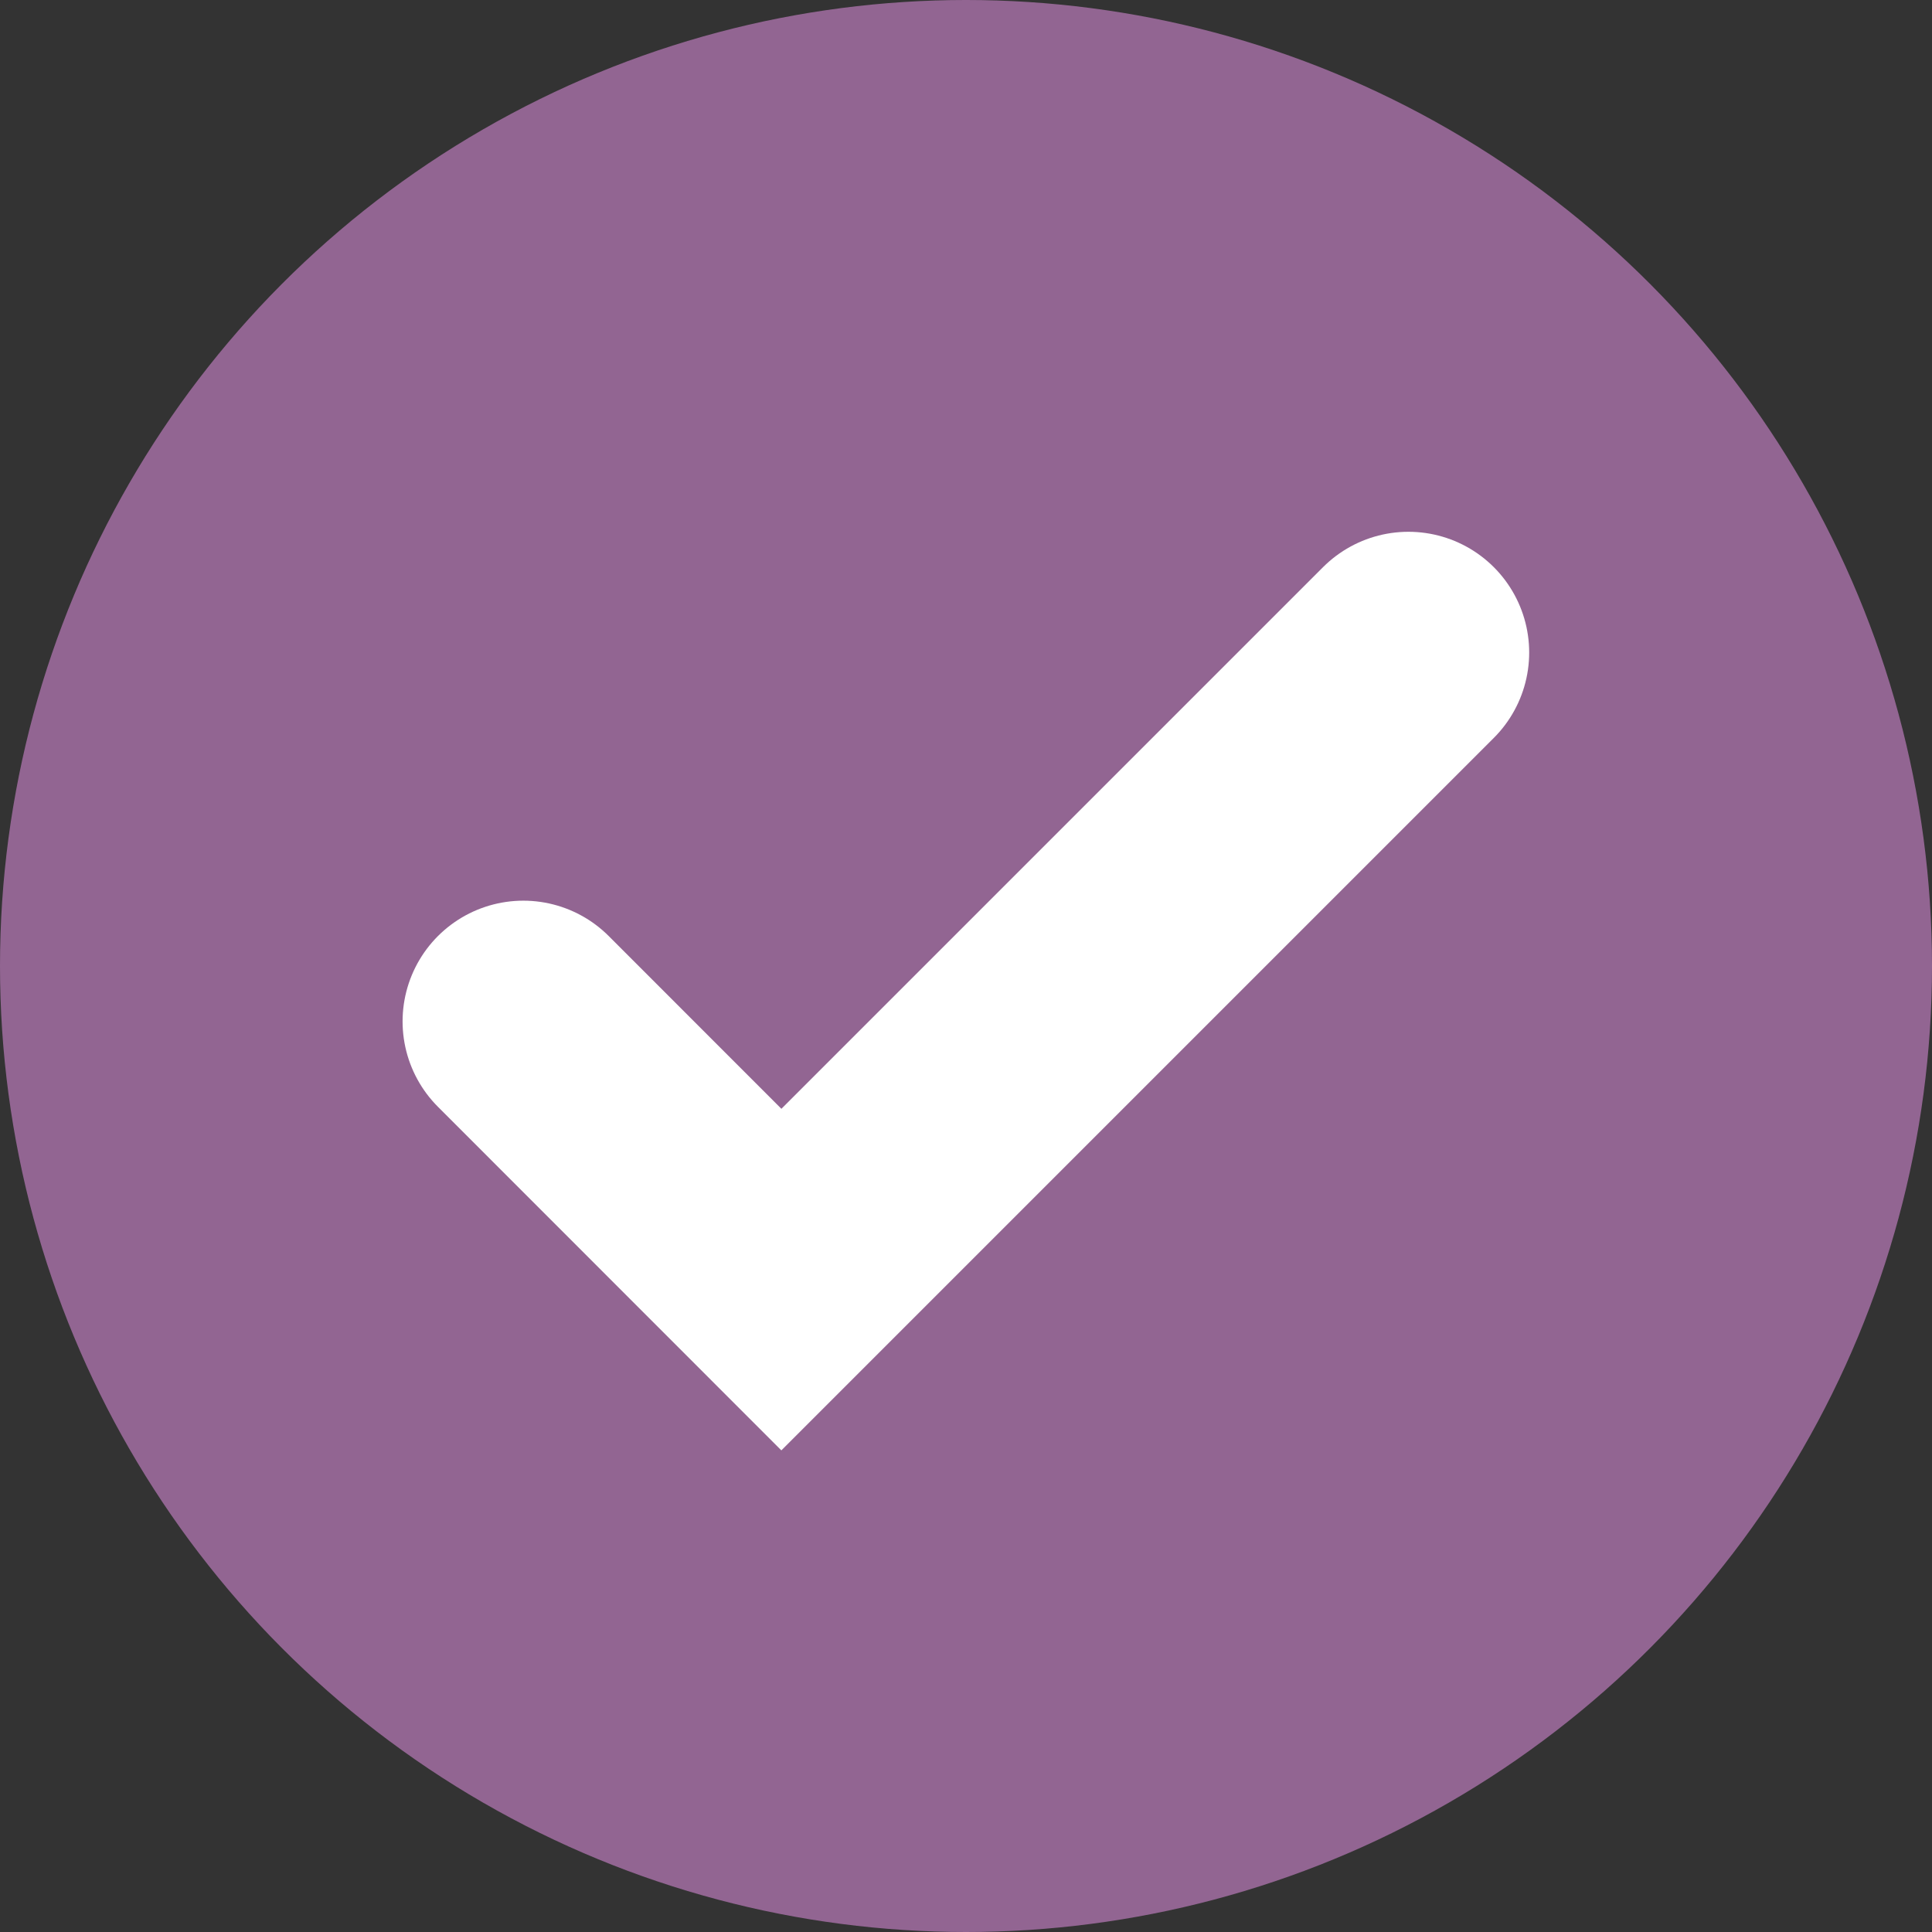
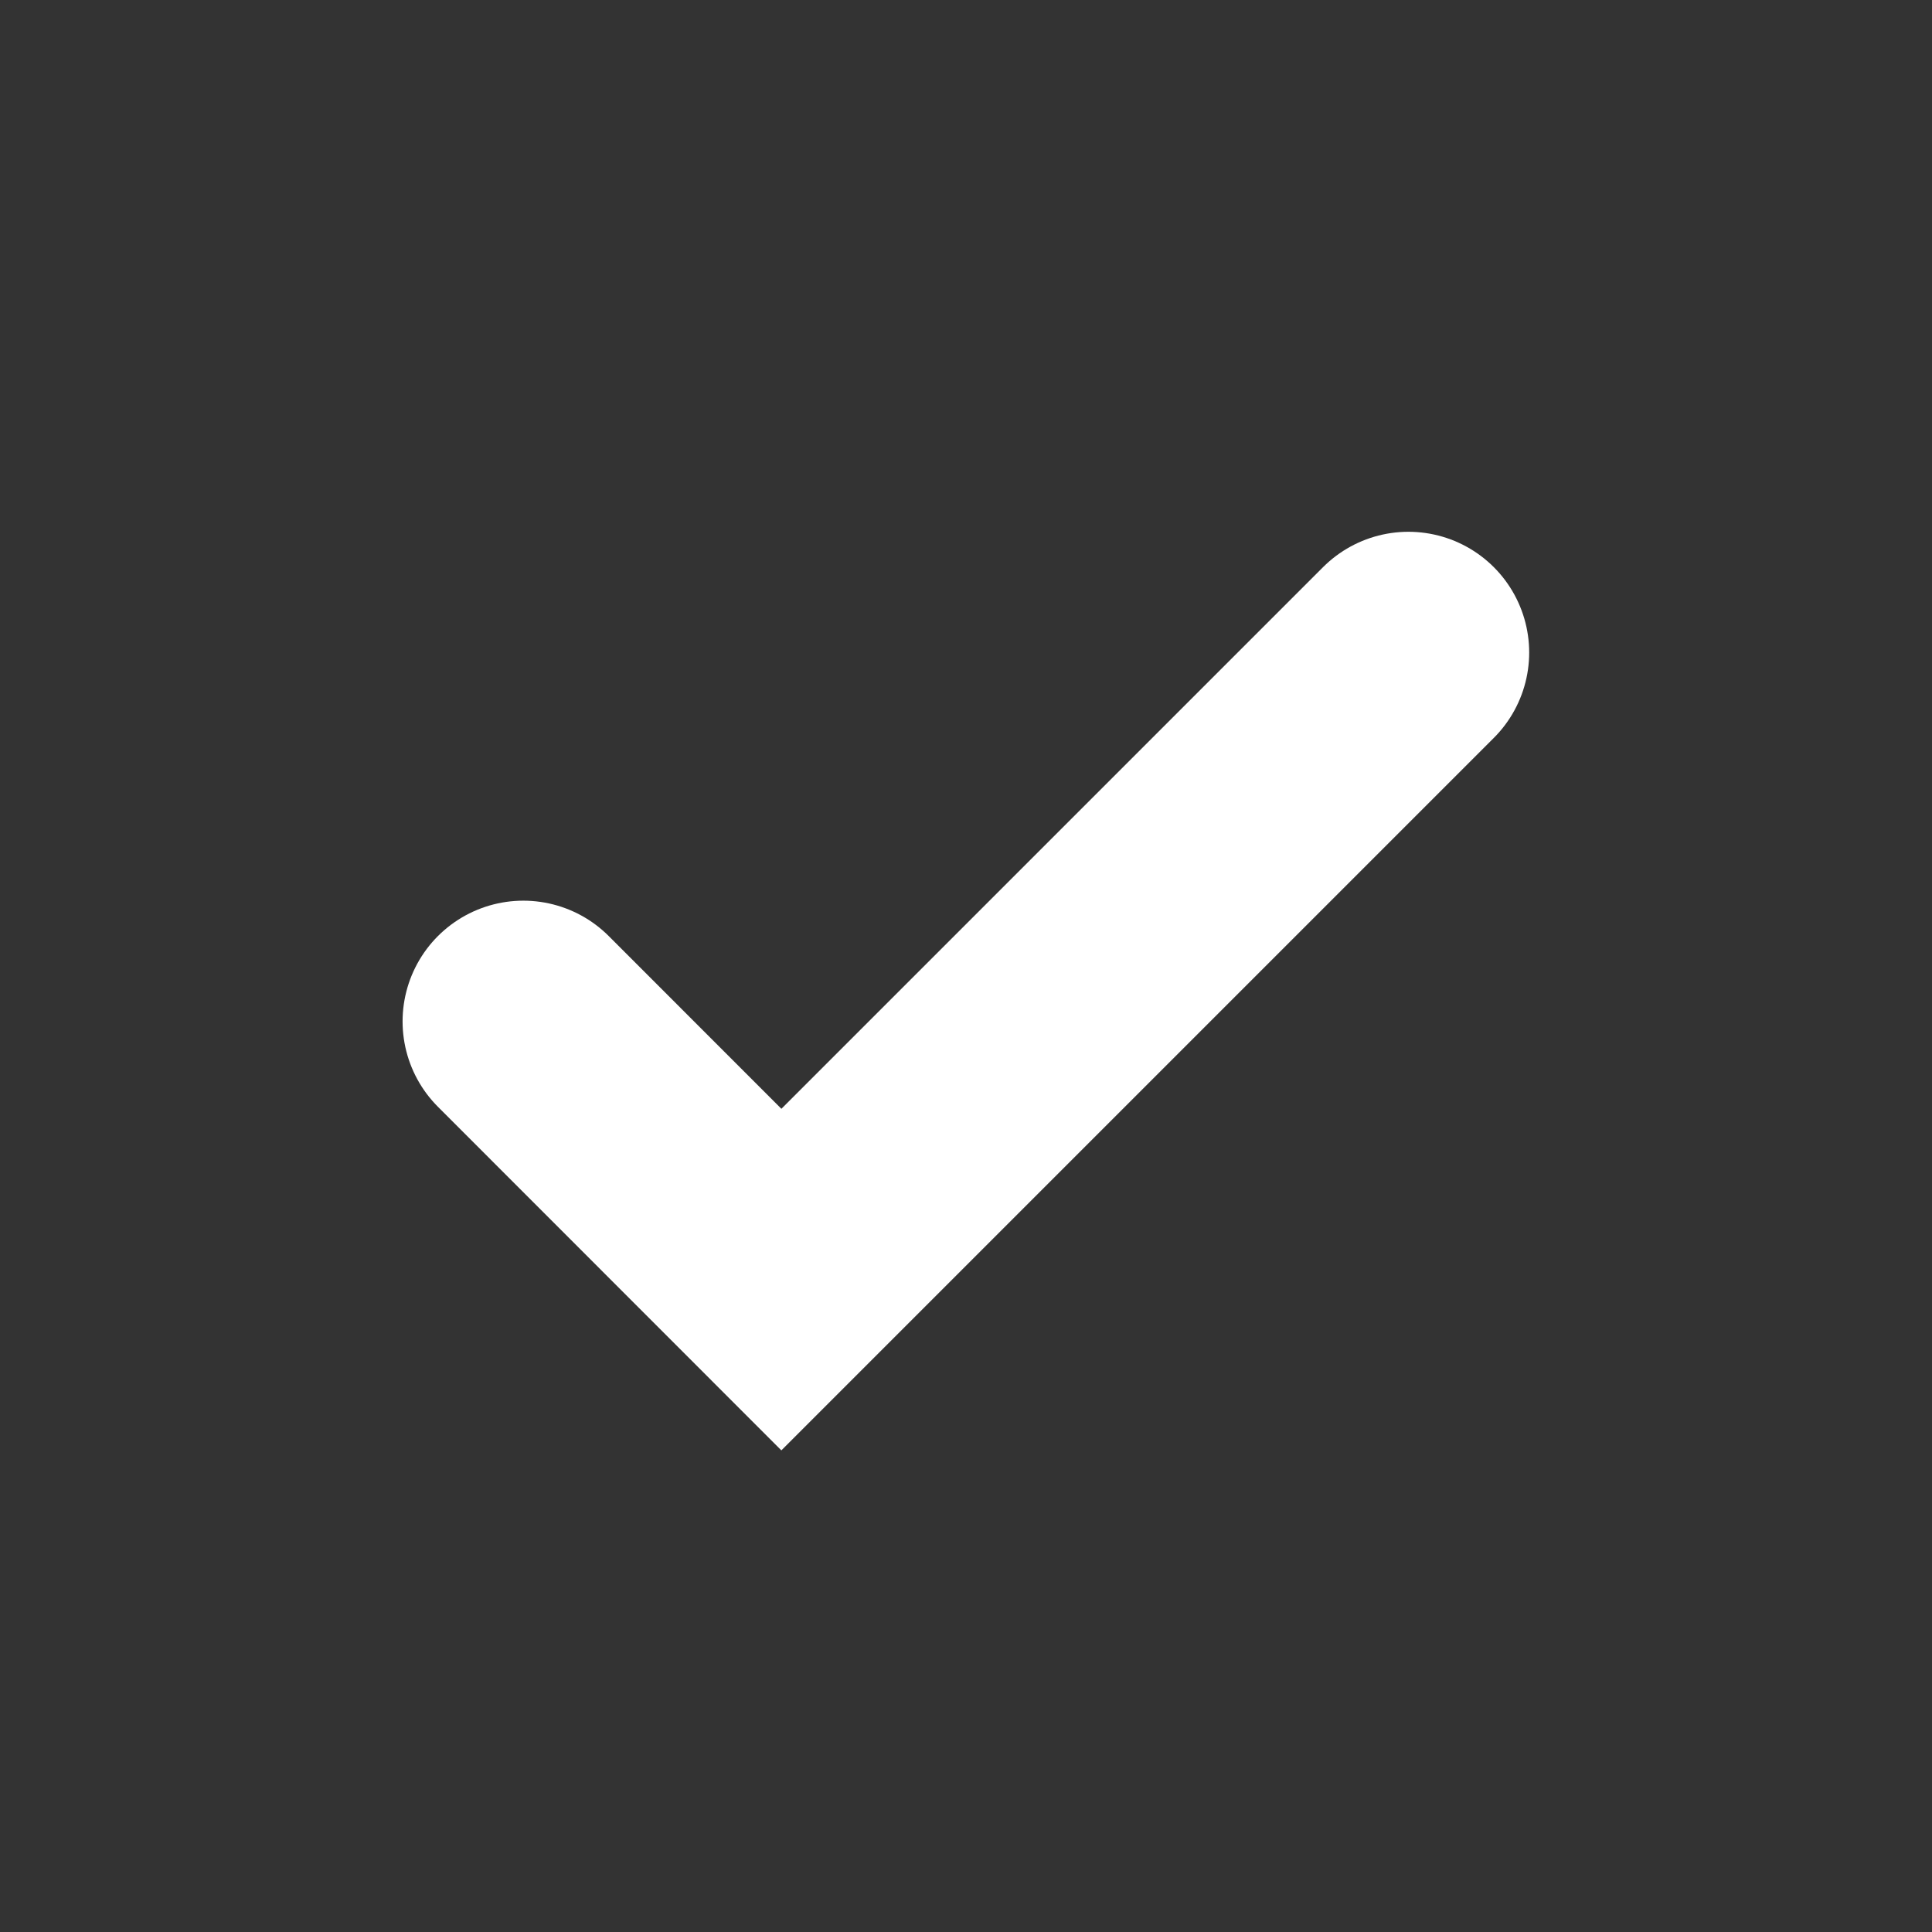
<svg xmlns="http://www.w3.org/2000/svg" id="Group_25195" data-name="Group 25195" width="16" height="16" viewBox="0 0 16 16">
  <rect x="0" y="0" width="16" height="16" fill="#333333" stroke="none" />
-   <circle id="Ellipse_16" data-name="Ellipse 16" cx="8" cy="8" r="8" fill="#926592" />
  <path id="Path_5" data-name="Path 5" d="M1409.616,4710.464l2.137,2.138,5.193-5.193" transform="translate(-1405.282 -4702.005)" fill="none" stroke="#fff" stroke-linecap="round" stroke-width="2" />
</svg>